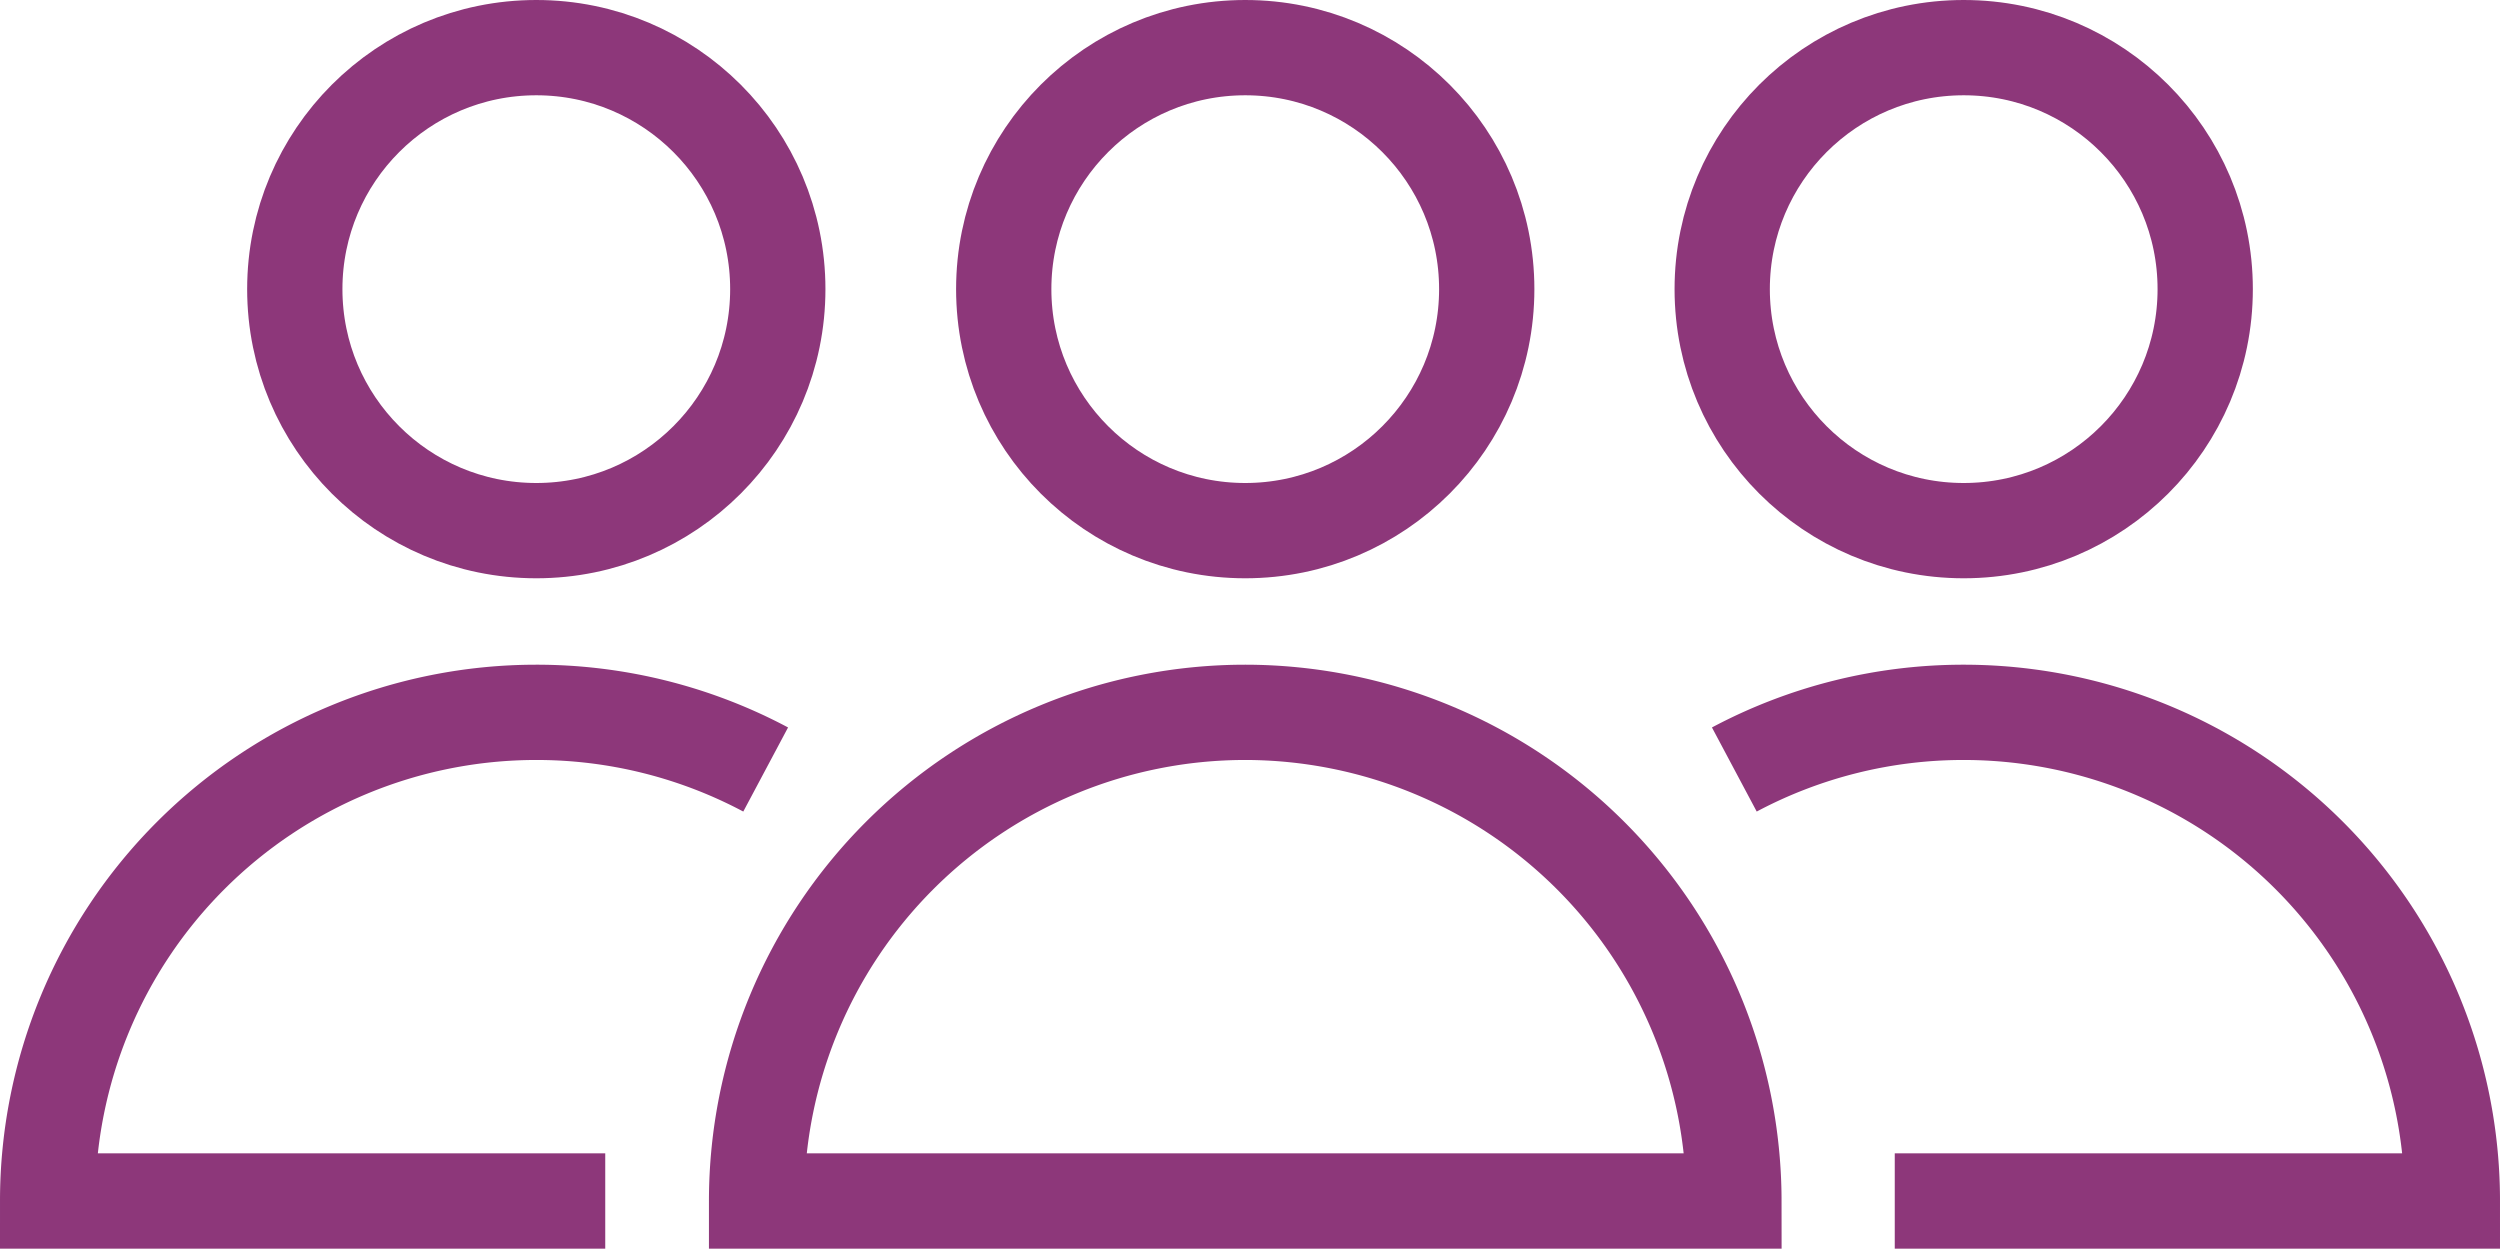
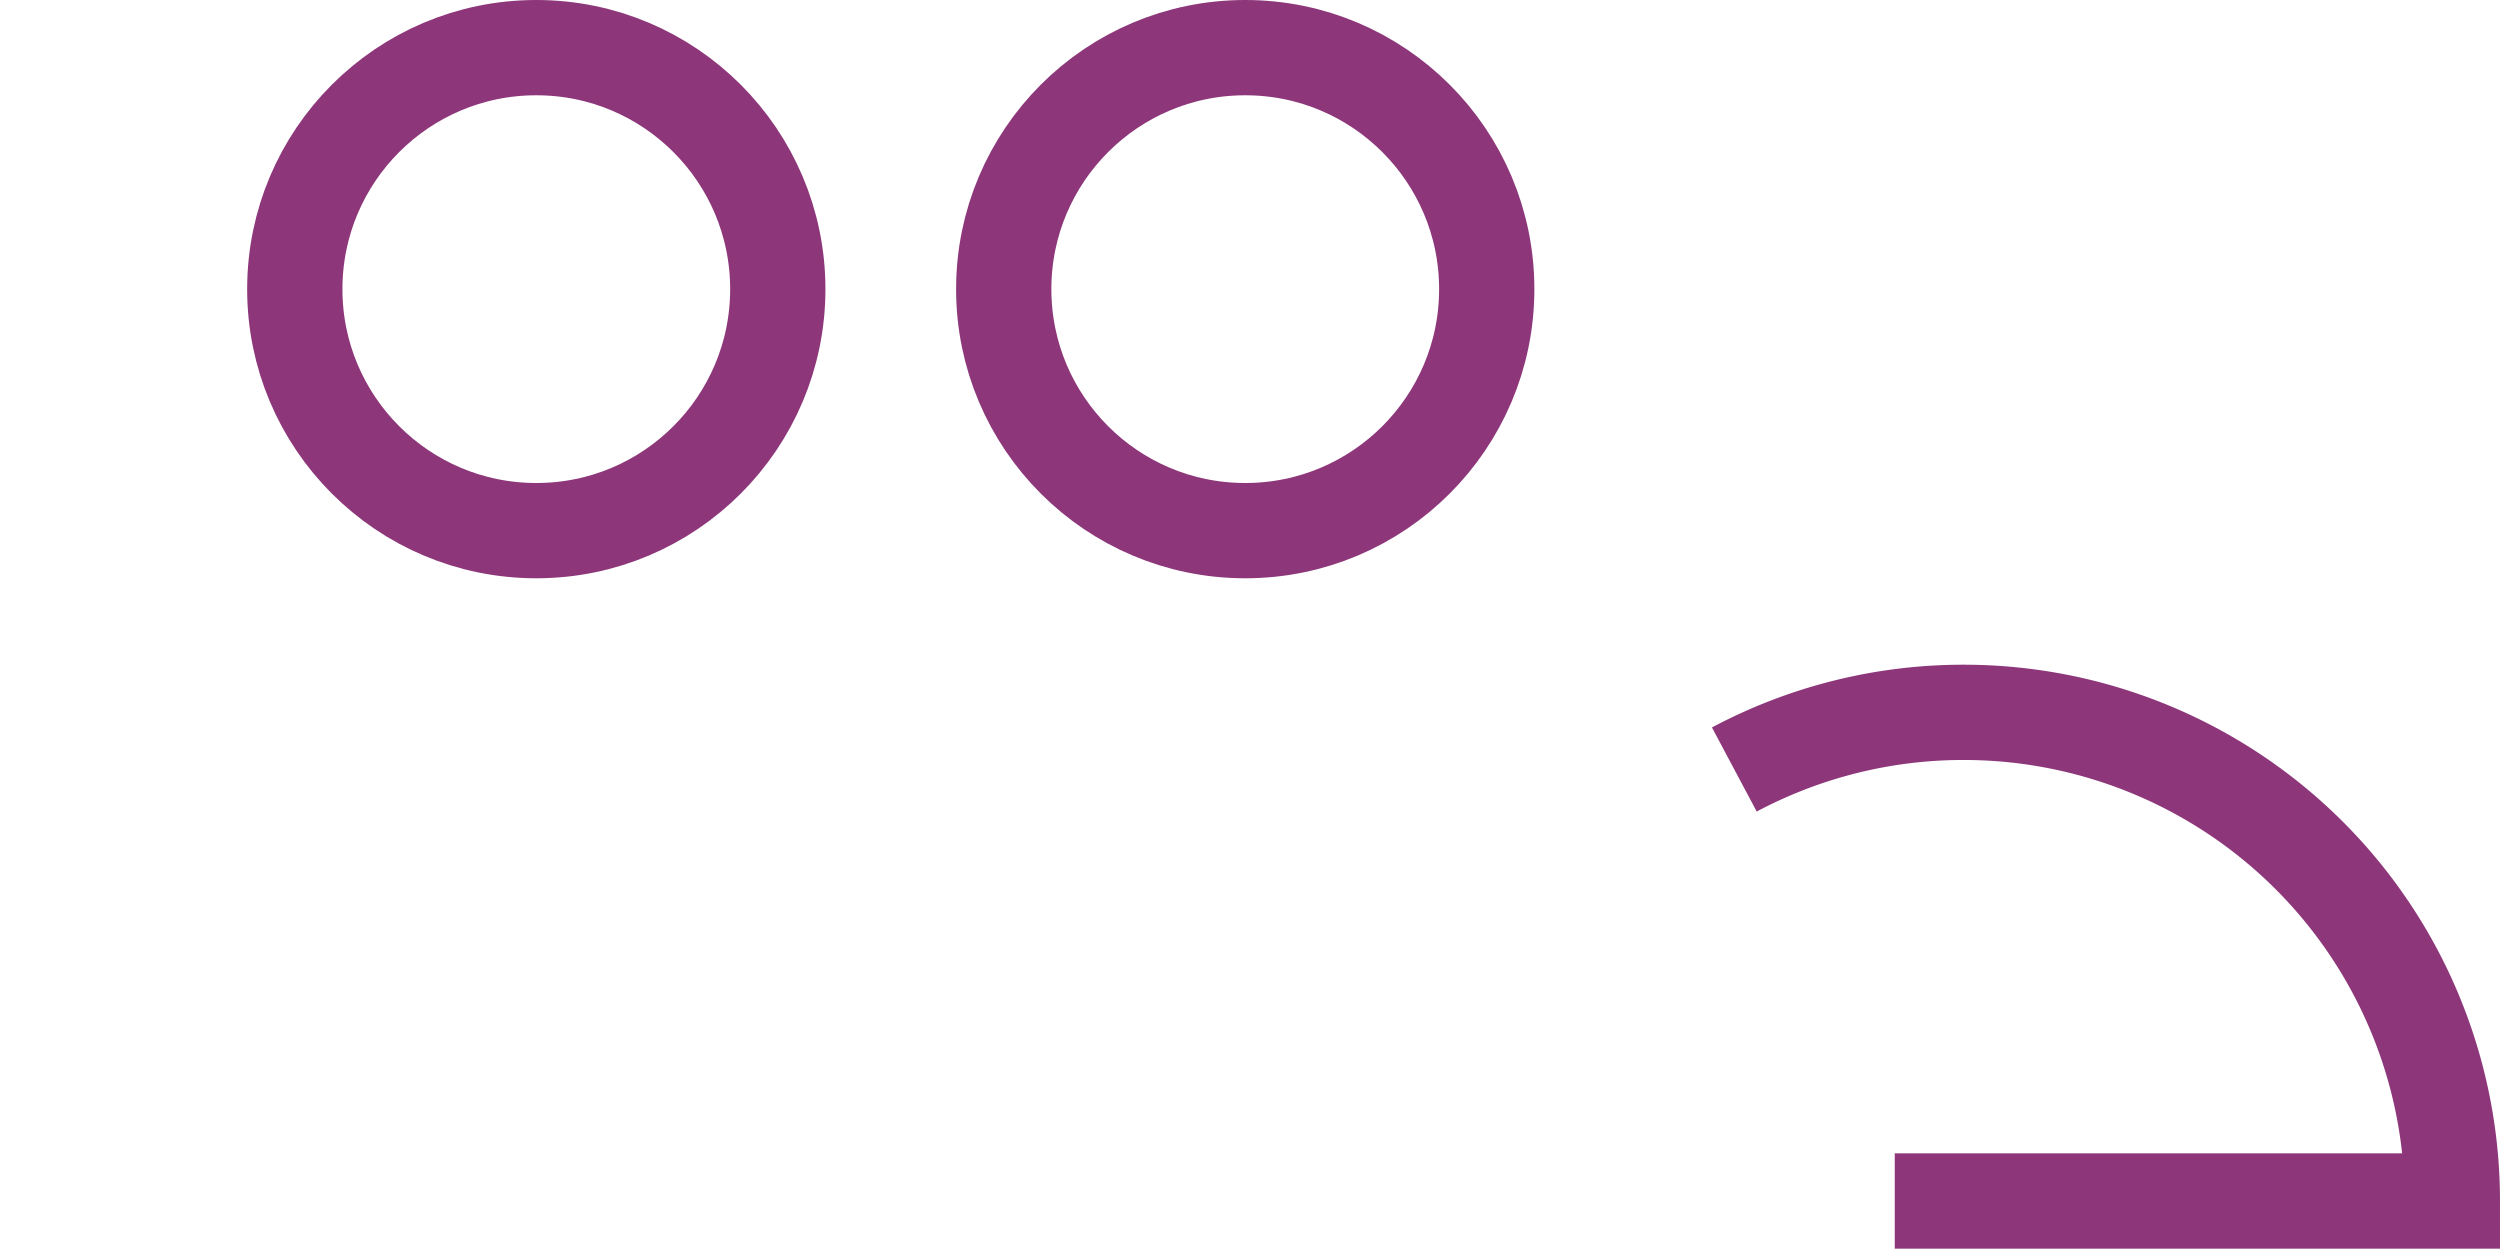
<svg xmlns="http://www.w3.org/2000/svg" width="78.716" height="39.316" viewBox="0 0 78.716 39.316">
  <g id="group-svgrepo-com" transform="translate(-2.77 -15.64)">
    <circle id="Ellipse_142" data-name="Ellipse 142" cx="7.604" cy="7.604" r="7.604" transform="translate(34.374 17.14)" fill="none" stroke="#8d377a" stroke-width="3" />
-     <path id="Path_409" data-name="Path 409" d="M51.393,47.856A15.4,15.4,0,0,0,36.006,32.47h0A15.386,15.386,0,0,0,20.62,47.856Z" transform="translate(5.972 5.599)" fill="none" stroke="#8d377a" stroke-width="3" />
-     <circle id="Ellipse_143" data-name="Ellipse 143" cx="7.604" cy="7.604" r="7.604" transform="translate(56.996 17.14)" fill="none" stroke="#8d377a" stroke-width="3" />
    <path id="Path_410" data-name="Path 410" d="M48.221,47.856H65.778A15.386,15.386,0,0,0,50.392,32.47h0a15.345,15.345,0,0,0-7.222,1.8" transform="translate(14.208 5.599)" fill="none" stroke="#8d377a" stroke-width="3" />
    <circle id="Ellipse_144" data-name="Ellipse 144" cx="7.604" cy="7.604" r="7.604" transform="translate(12.052 17.14)" fill="none" stroke="#8d377a" stroke-width="3" />
-     <path id="Path_411" data-name="Path 411" d="M21.827,47.856H4.27A15.386,15.386,0,0,1,19.656,32.47h0a15.345,15.345,0,0,1,7.222,1.8" transform="translate(0 5.599)" fill="none" stroke="#8d377a" stroke-width="3" />
  </g>
</svg>